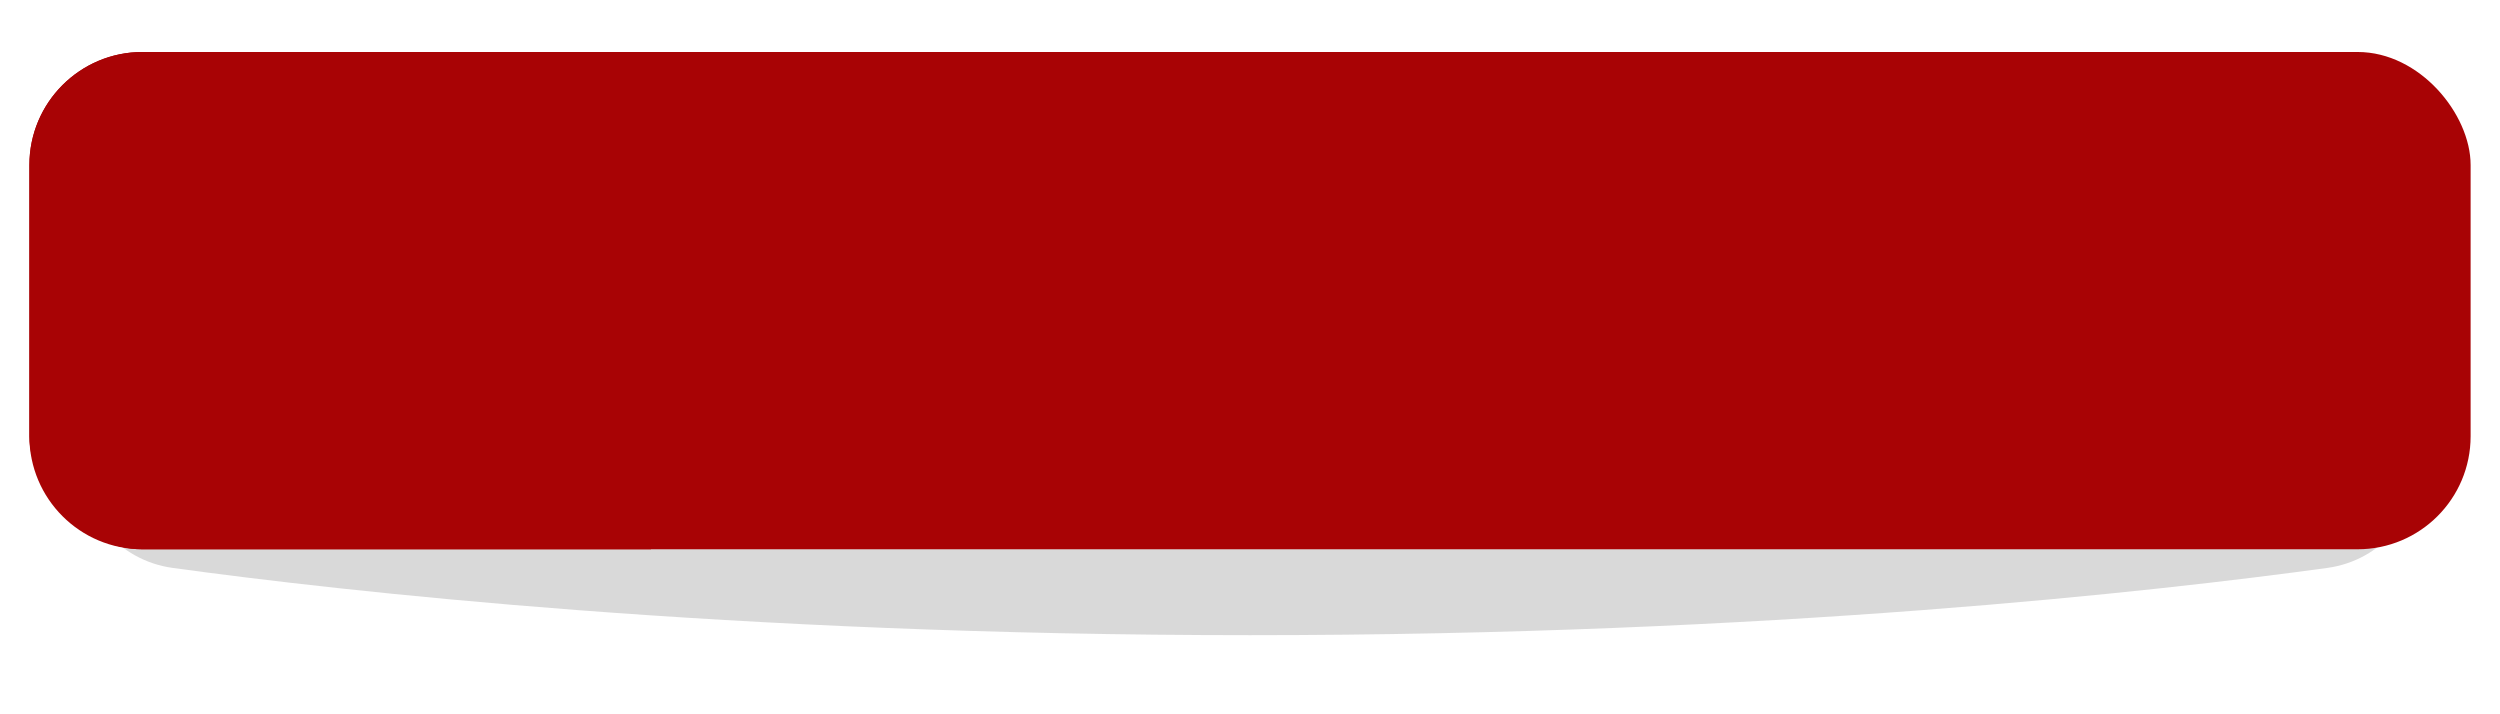
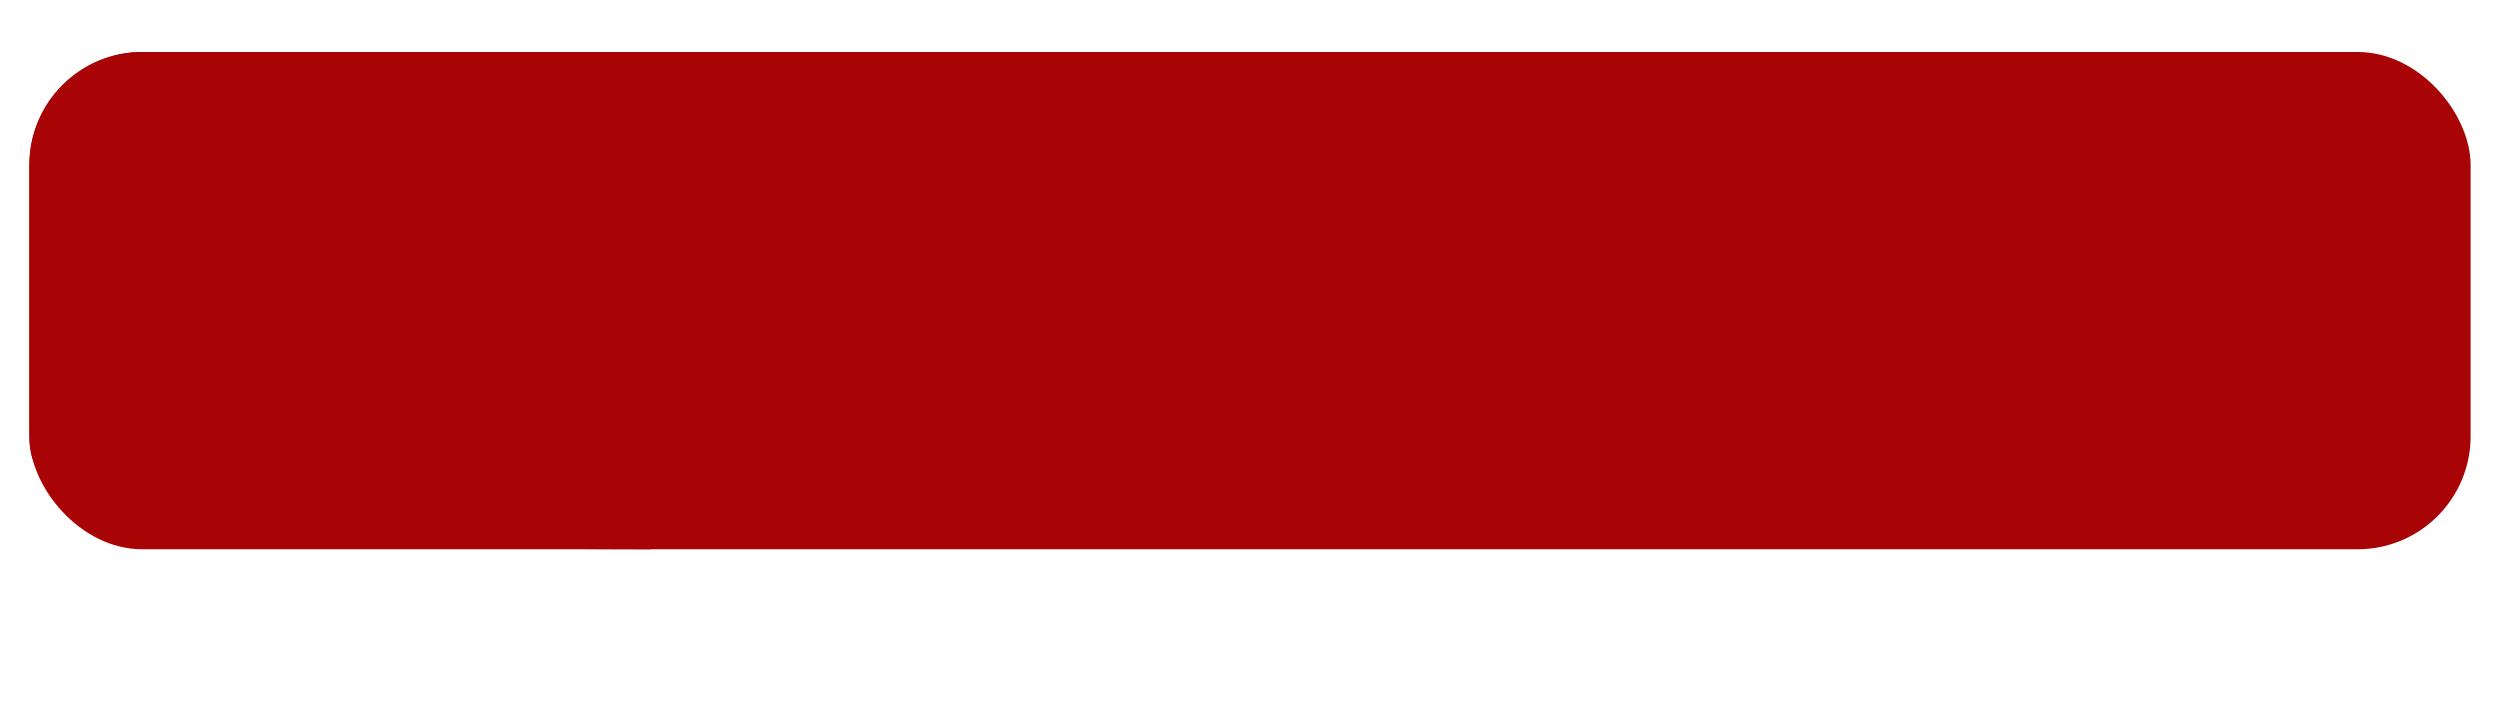
<svg xmlns="http://www.w3.org/2000/svg" xmlns:xlink="http://www.w3.org/1999/xlink" fill="none" height="316" preserveAspectRatio="xMidYMid meet" style="fill: none" version="1" viewBox="0.0 0.0 1106.0 316.0" width="1106" zoomAndPan="magnify">
  <g filter="url(#a)" id="change1_1">
-     <path d="M35 85C35 57.386 57.386 35 85 35H1021C1048.61 35 1071 57.386 1071 85V203.015C1071 227.293 1053.67 247.932 1029.62 251.244C954.766 261.552 783.055 281 553 281C322.945 281 151.234 261.552 76.383 251.244C52.332 247.932 35 227.293 35 203.015V85Z" fill="#000000" fill-opacity="0.15" />
-   </g>
+     </g>
  <g id="change2_1">
    <rect fill="#a80305" height="220" rx="50" width="1080" x="13" y="23" />
  </g>
  <g id="change3_1">
-     <path d="M13 73C13 45.386 35.386 23 63 23H288V243H63C35.386 243 13 220.614 13 193V73Z" fill="#a80305" />
+     <path d="M13 73C13 45.386 35.386 23 63 23H288V243C35.386 243 13 220.614 13 193V73Z" fill="#a80305" />
  </g>
  <defs>
    <filter color-interpolation-filters="sRGB" filterUnits="userSpaceOnUse" height="316" id="a" width="1106" x="0" xlink:actuate="onLoad" xlink:show="other" xlink:type="simple" y="0">
      <feFlood flood-opacity="0" result="BackgroundImageFix" />
      <feBlend in="SourceGraphic" in2="BackgroundImageFix" result="shape" />
      <feGaussianBlur result="effect1_foregroundBlur_519_34" stdDeviation="17.5" />
    </filter>
  </defs>
</svg>